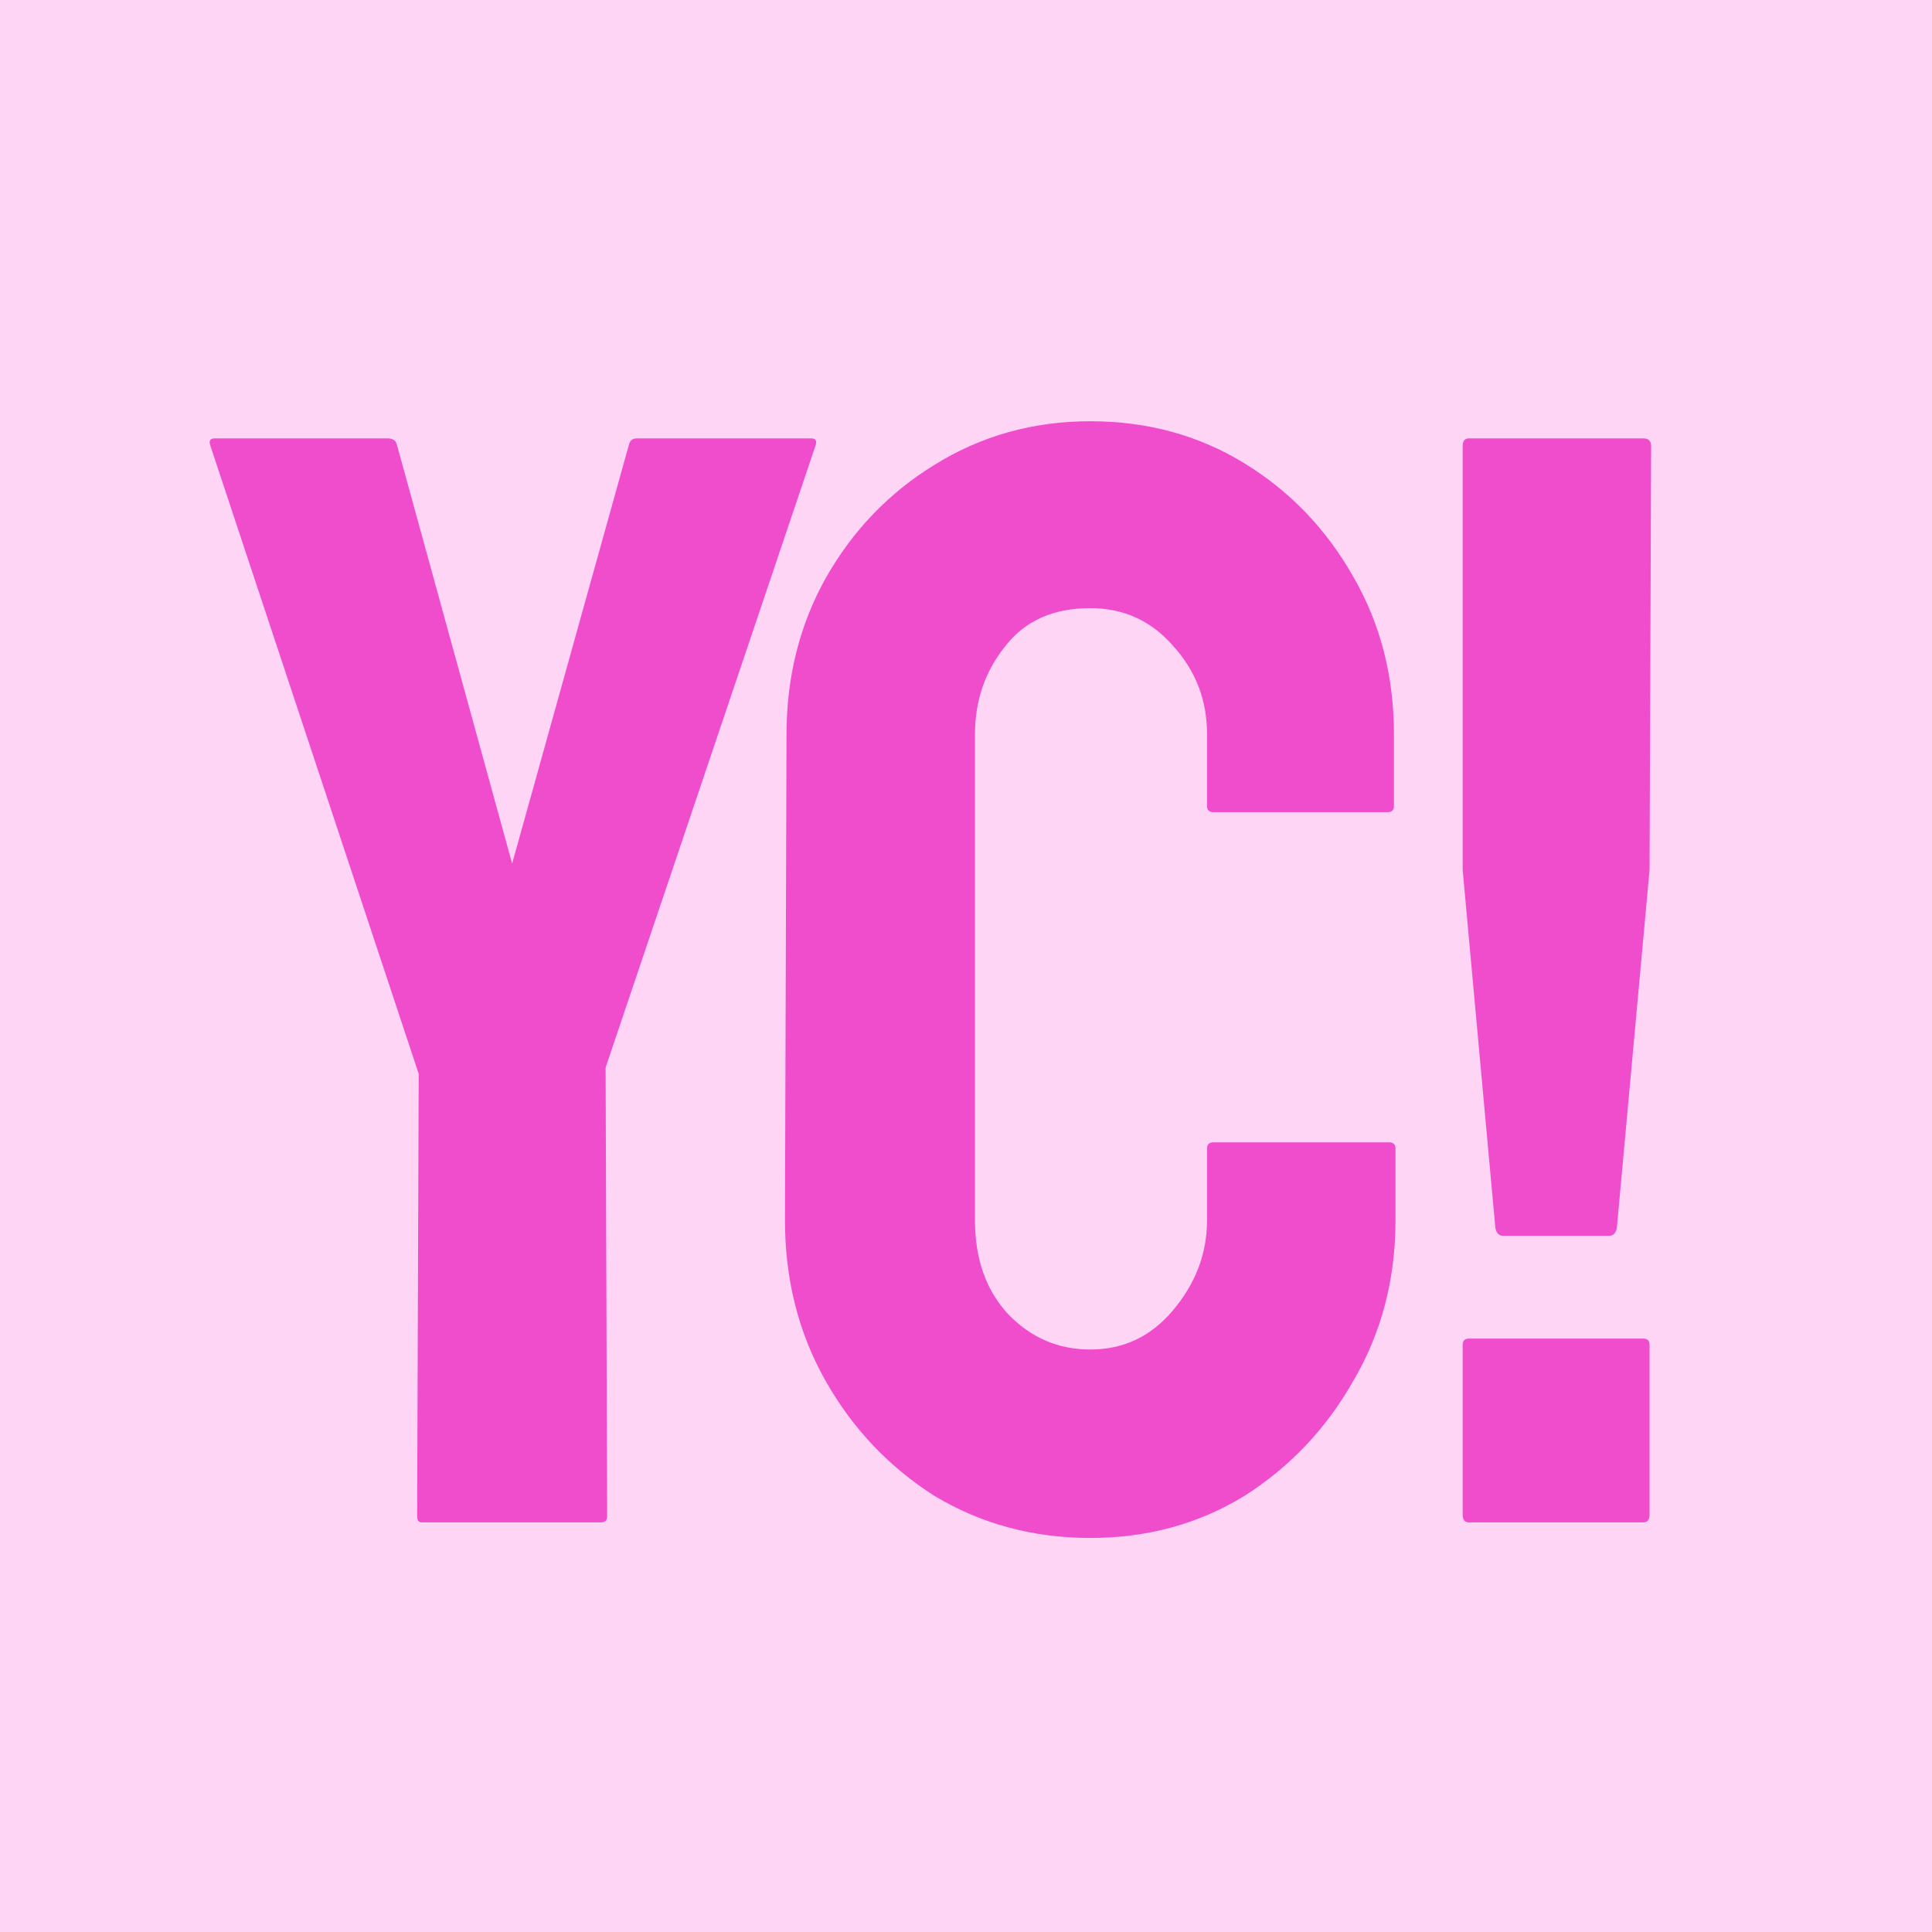
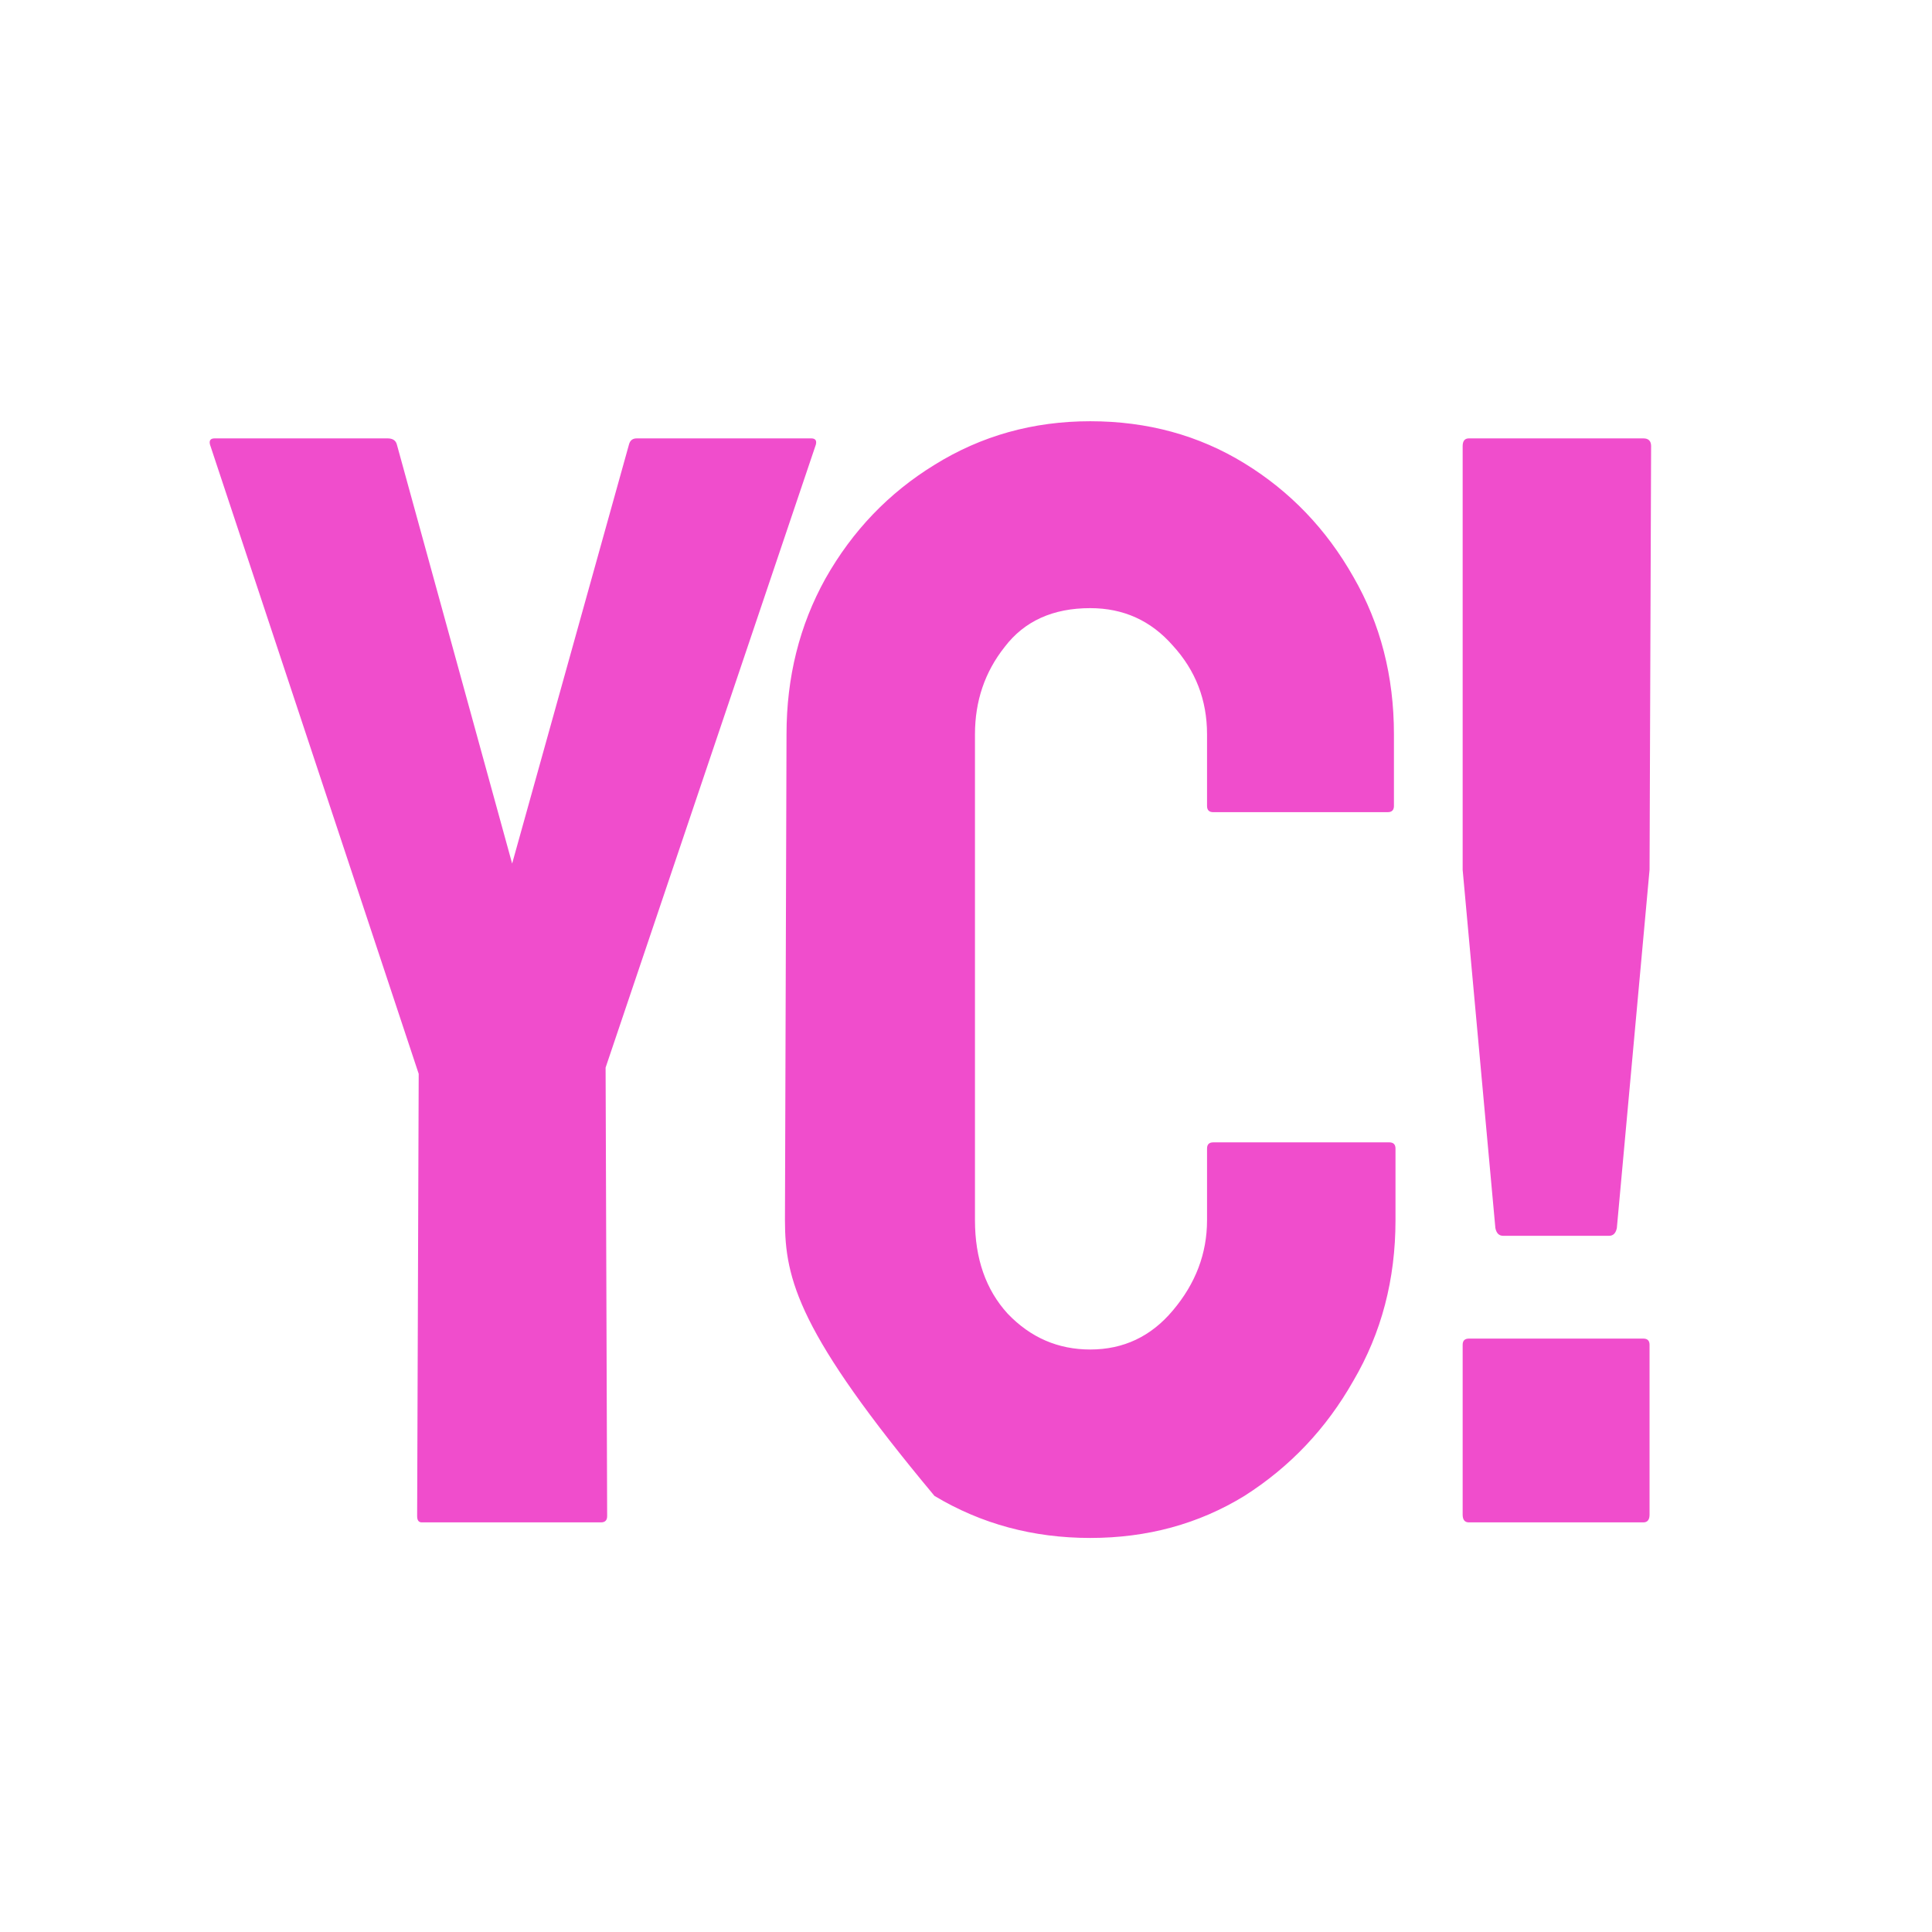
<svg xmlns="http://www.w3.org/2000/svg" width="180" height="180" viewBox="0 0 180 180" fill="none">
-   <rect width="180" height="180" fill="#FFD5F6" />
-   <path d="M39.299 141.837C39.009 141.837 38.864 141.643 38.864 141.256L39.009 100.046L19.565 41.423C19.468 41.036 19.613 40.843 20 40.843H36.107C36.59 40.843 36.881 41.036 36.977 41.423L47.715 80.457L58.598 41.423C58.695 41.036 58.937 40.843 59.324 40.843H75.576C75.963 40.843 76.108 41.036 76.011 41.423L56.422 99.466L56.567 141.256C56.567 141.643 56.373 141.837 55.986 141.837H39.299ZM101.574 143.288C96.253 143.288 91.416 141.982 87.063 139.37C82.807 136.661 79.421 133.082 76.906 128.632C74.391 124.182 73.133 119.2 73.133 113.686L73.278 68.413C73.278 63.092 74.487 58.255 76.906 53.902C79.421 49.452 82.807 45.921 87.063 43.309C91.416 40.601 96.253 39.246 101.574 39.246C106.894 39.246 111.683 40.552 115.939 43.164C120.196 45.776 123.582 49.307 126.097 53.757C128.612 58.11 129.87 62.996 129.87 68.413V75.088C129.87 75.475 129.676 75.668 129.289 75.668H113.037C112.65 75.668 112.457 75.475 112.457 75.088V68.413C112.457 65.221 111.393 62.464 109.264 60.142C107.233 57.82 104.669 56.659 101.574 56.659C98.091 56.659 95.431 57.868 93.593 60.287C91.755 62.609 90.836 65.317 90.836 68.413V113.686C90.836 117.266 91.852 120.168 93.883 122.393C96.011 124.618 98.575 125.73 101.574 125.73C104.669 125.73 107.233 124.521 109.264 122.102C111.393 119.587 112.457 116.782 112.457 113.686V107.011C112.457 106.624 112.65 106.431 113.037 106.431H129.434C129.821 106.431 130.015 106.624 130.015 107.011V113.686C130.015 119.2 128.709 124.182 126.097 128.632C123.582 133.082 120.196 136.661 115.939 139.37C111.683 141.982 106.894 143.288 101.574 143.288ZM140.045 115.137C139.658 115.137 139.416 114.895 139.32 114.412L136.272 81.037V41.568C136.272 41.084 136.466 40.843 136.853 40.843H153.105C153.589 40.843 153.83 41.084 153.83 41.568L153.685 81.037L150.638 114.412C150.541 114.895 150.299 115.137 149.912 115.137H140.045ZM136.853 141.837C136.466 141.837 136.272 141.595 136.272 141.111V125.295C136.272 124.908 136.466 124.714 136.853 124.714H153.105C153.492 124.714 153.685 124.908 153.685 125.295V141.111C153.685 141.595 153.492 141.837 153.105 141.837H136.853Z" fill="#F04DCC" />
+   <path d="M39.299 141.837C39.009 141.837 38.864 141.643 38.864 141.256L39.009 100.046L19.565 41.423C19.468 41.036 19.613 40.843 20 40.843H36.107C36.59 40.843 36.881 41.036 36.977 41.423L47.715 80.457L58.598 41.423C58.695 41.036 58.937 40.843 59.324 40.843H75.576C75.963 40.843 76.108 41.036 76.011 41.423L56.422 99.466L56.567 141.256C56.567 141.643 56.373 141.837 55.986 141.837H39.299ZM101.574 143.288C96.253 143.288 91.416 141.982 87.063 139.37C74.391 124.182 73.133 119.2 73.133 113.686L73.278 68.413C73.278 63.092 74.487 58.255 76.906 53.902C79.421 49.452 82.807 45.921 87.063 43.309C91.416 40.601 96.253 39.246 101.574 39.246C106.894 39.246 111.683 40.552 115.939 43.164C120.196 45.776 123.582 49.307 126.097 53.757C128.612 58.11 129.87 62.996 129.87 68.413V75.088C129.87 75.475 129.676 75.668 129.289 75.668H113.037C112.65 75.668 112.457 75.475 112.457 75.088V68.413C112.457 65.221 111.393 62.464 109.264 60.142C107.233 57.82 104.669 56.659 101.574 56.659C98.091 56.659 95.431 57.868 93.593 60.287C91.755 62.609 90.836 65.317 90.836 68.413V113.686C90.836 117.266 91.852 120.168 93.883 122.393C96.011 124.618 98.575 125.73 101.574 125.73C104.669 125.73 107.233 124.521 109.264 122.102C111.393 119.587 112.457 116.782 112.457 113.686V107.011C112.457 106.624 112.65 106.431 113.037 106.431H129.434C129.821 106.431 130.015 106.624 130.015 107.011V113.686C130.015 119.2 128.709 124.182 126.097 128.632C123.582 133.082 120.196 136.661 115.939 139.37C111.683 141.982 106.894 143.288 101.574 143.288ZM140.045 115.137C139.658 115.137 139.416 114.895 139.32 114.412L136.272 81.037V41.568C136.272 41.084 136.466 40.843 136.853 40.843H153.105C153.589 40.843 153.83 41.084 153.83 41.568L153.685 81.037L150.638 114.412C150.541 114.895 150.299 115.137 149.912 115.137H140.045ZM136.853 141.837C136.466 141.837 136.272 141.595 136.272 141.111V125.295C136.272 124.908 136.466 124.714 136.853 124.714H153.105C153.492 124.714 153.685 124.908 153.685 125.295V141.111C153.685 141.595 153.492 141.837 153.105 141.837H136.853Z" fill="#F04DCC" />
</svg>